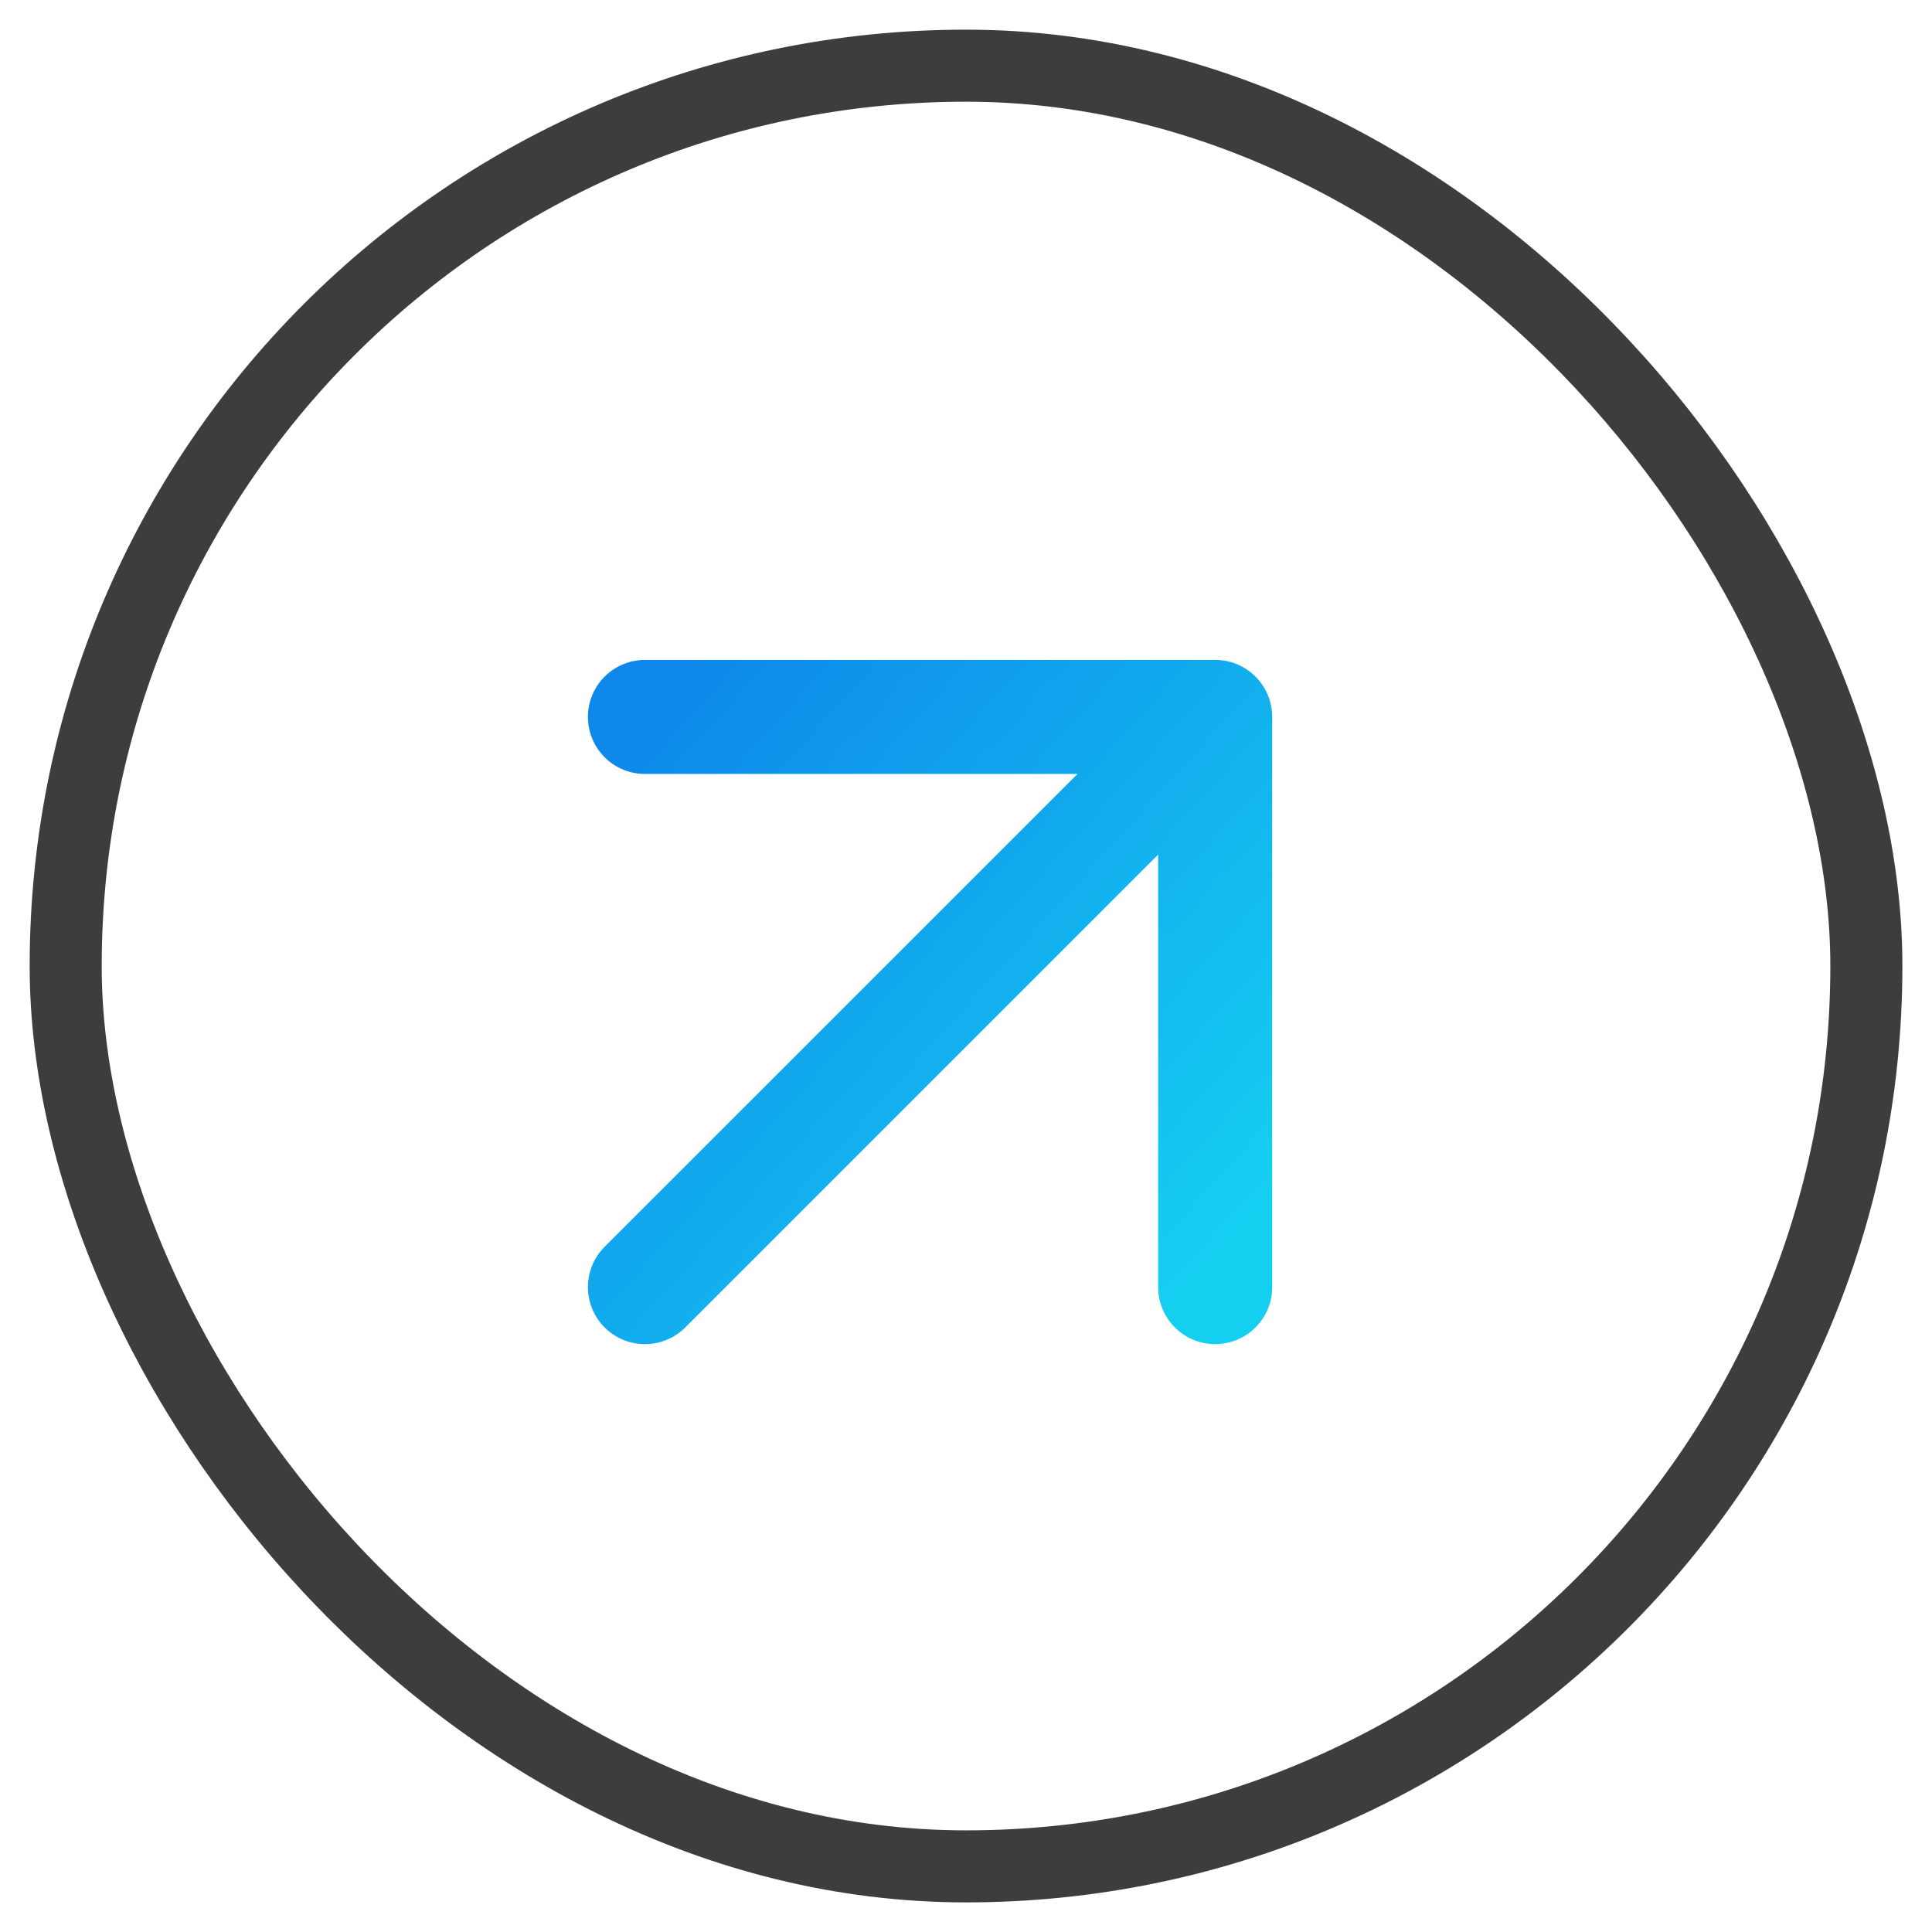
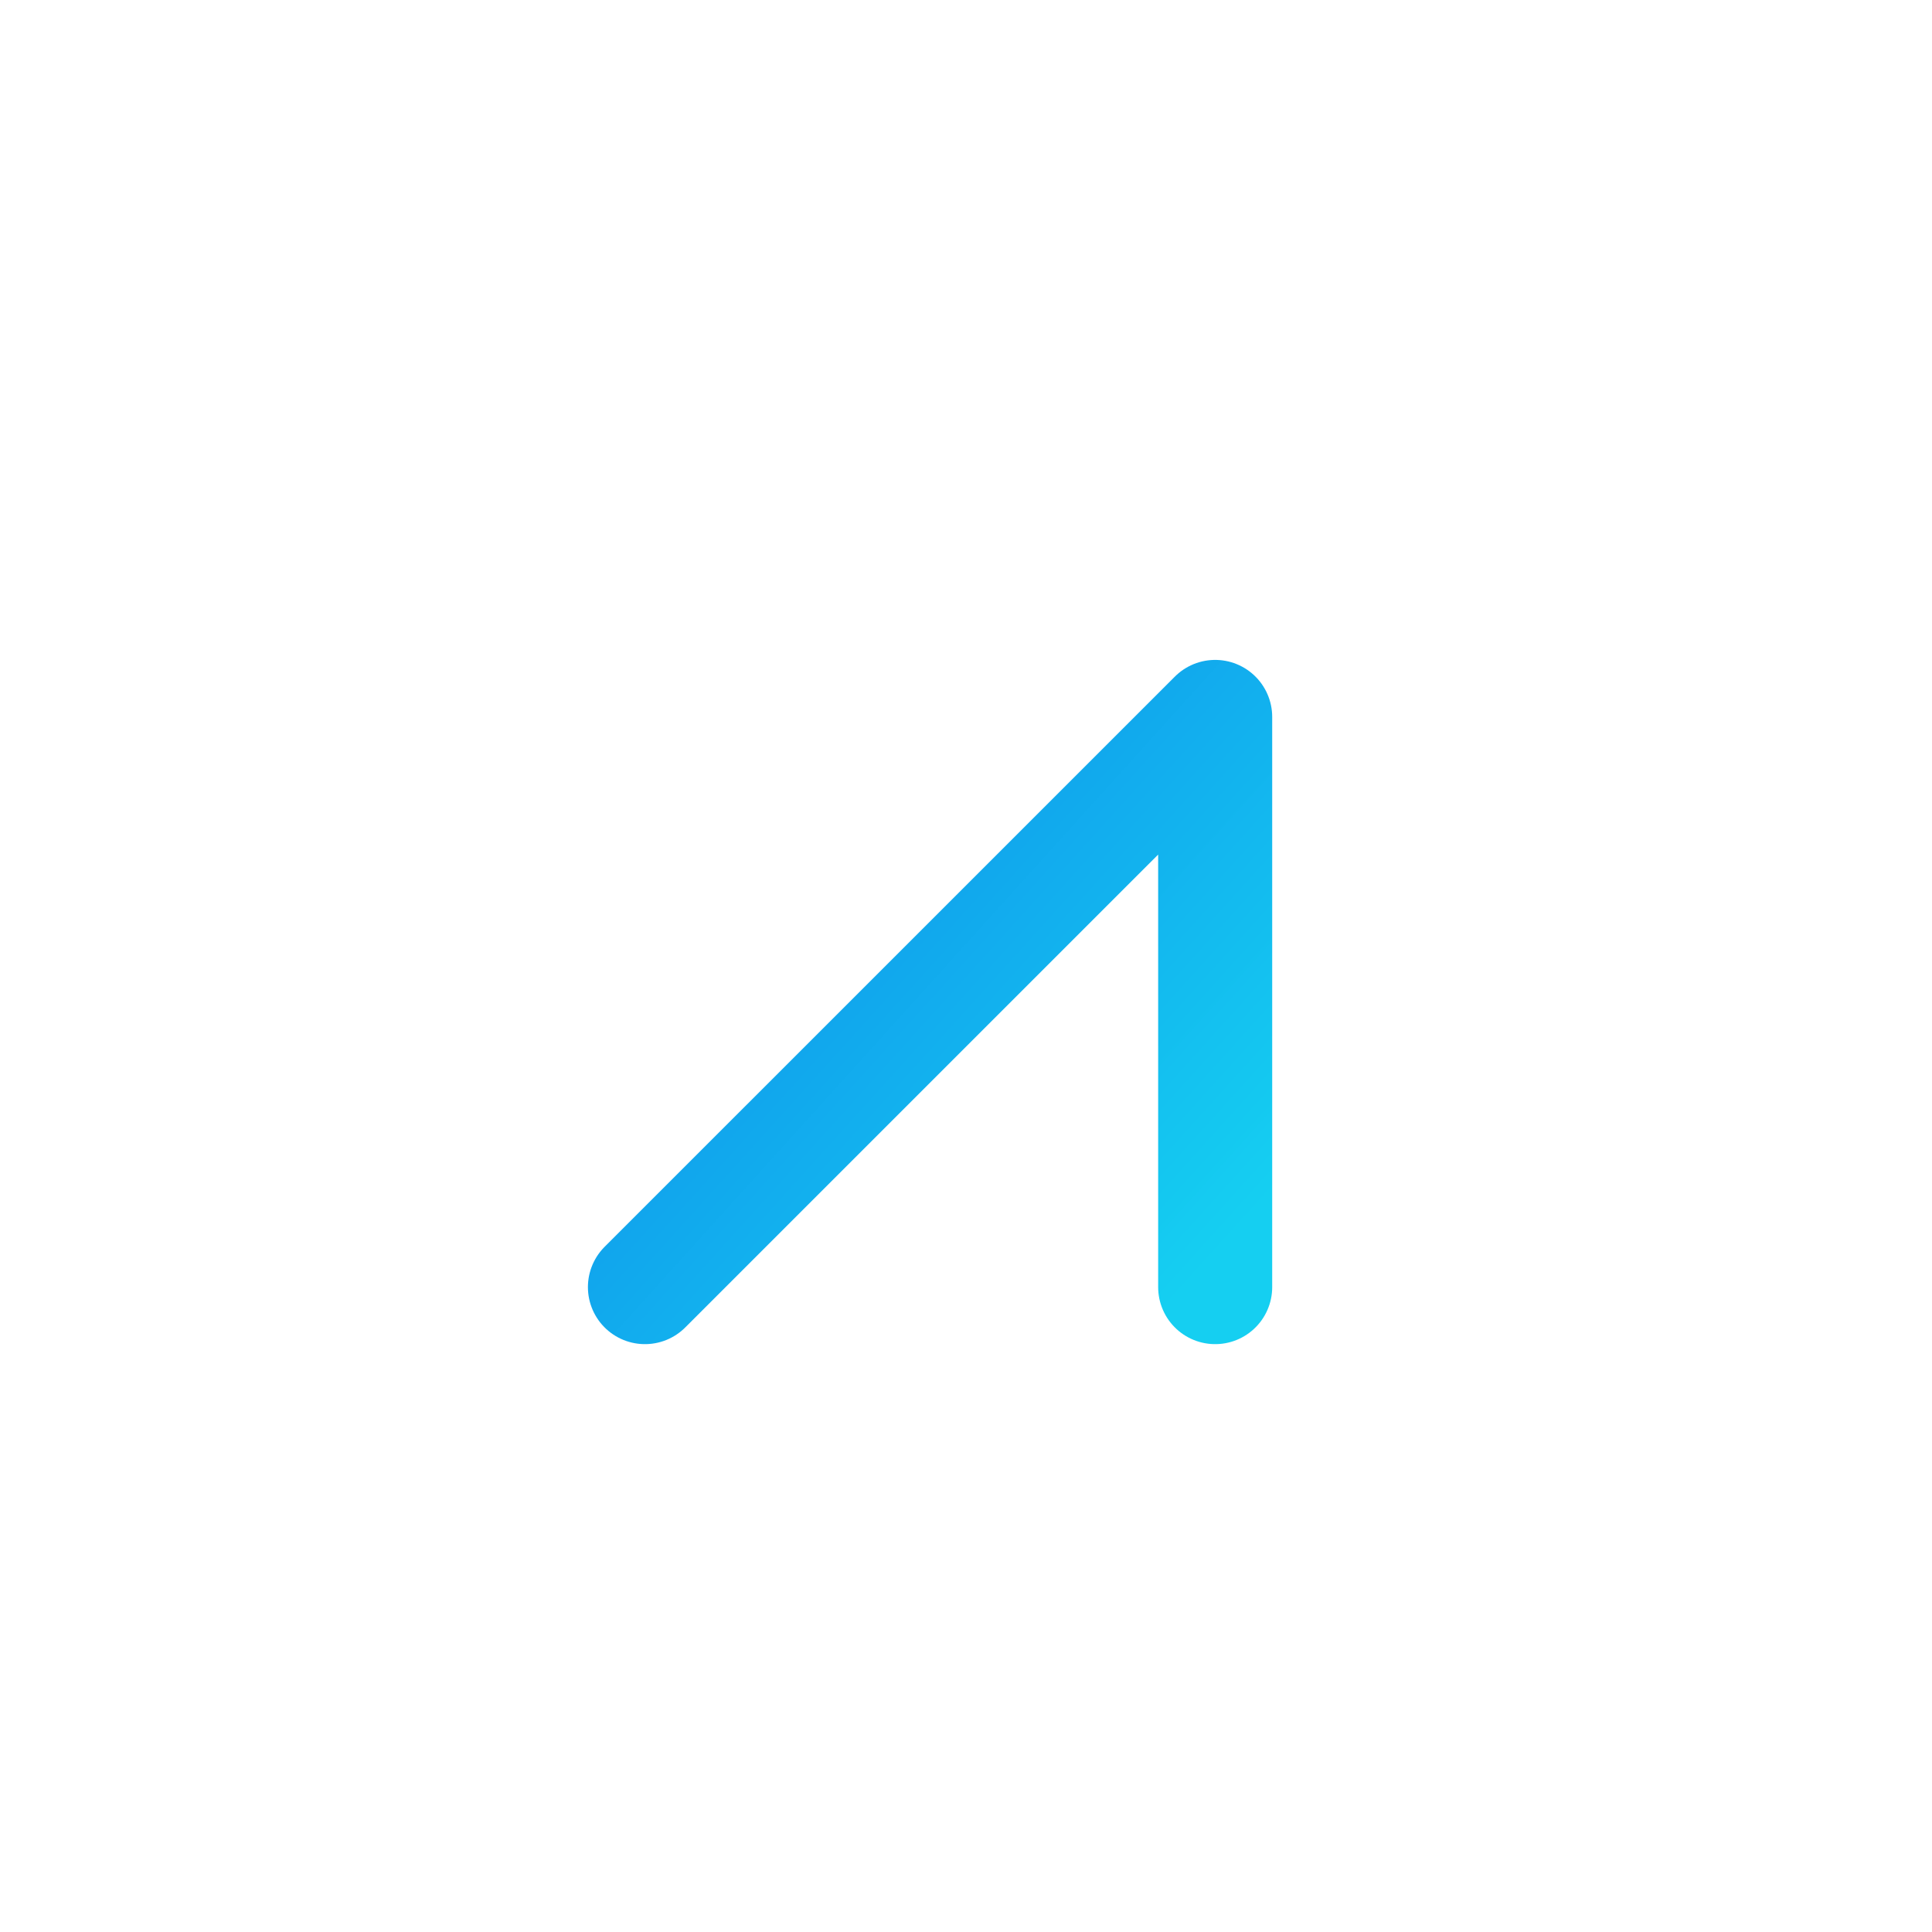
<svg xmlns="http://www.w3.org/2000/svg" width="38" height="38" viewBox="0 0 38 38" fill="none">
-   <rect x="1.292" y="1.292" width="35.417" height="35.417" rx="17.708" stroke="#3D3D3D" stroke-width="1.417" />
-   <path d="M12.685 25.316L23.901 14.101M23.901 14.101H12.685M23.901 14.101V25.316" stroke="url(#paint0_linear_511_1489)" stroke-width="2.243" stroke-linecap="round" stroke-linejoin="round" />
+   <path d="M12.685 25.316L23.901 14.101M23.901 14.101M23.901 14.101V25.316" stroke="url(#paint0_linear_511_1489)" stroke-width="2.243" stroke-linecap="round" stroke-linejoin="round" />
  <defs>
    <linearGradient id="paint0_linear_511_1489" x1="12.794" y1="13.862" x2="24.309" y2="24.262" gradientUnits="userSpaceOnUse">
      <stop stop-color="#0E88EA" />
      <stop offset="1" stop-color="#15CFF1" />
    </linearGradient>
  </defs>
</svg>